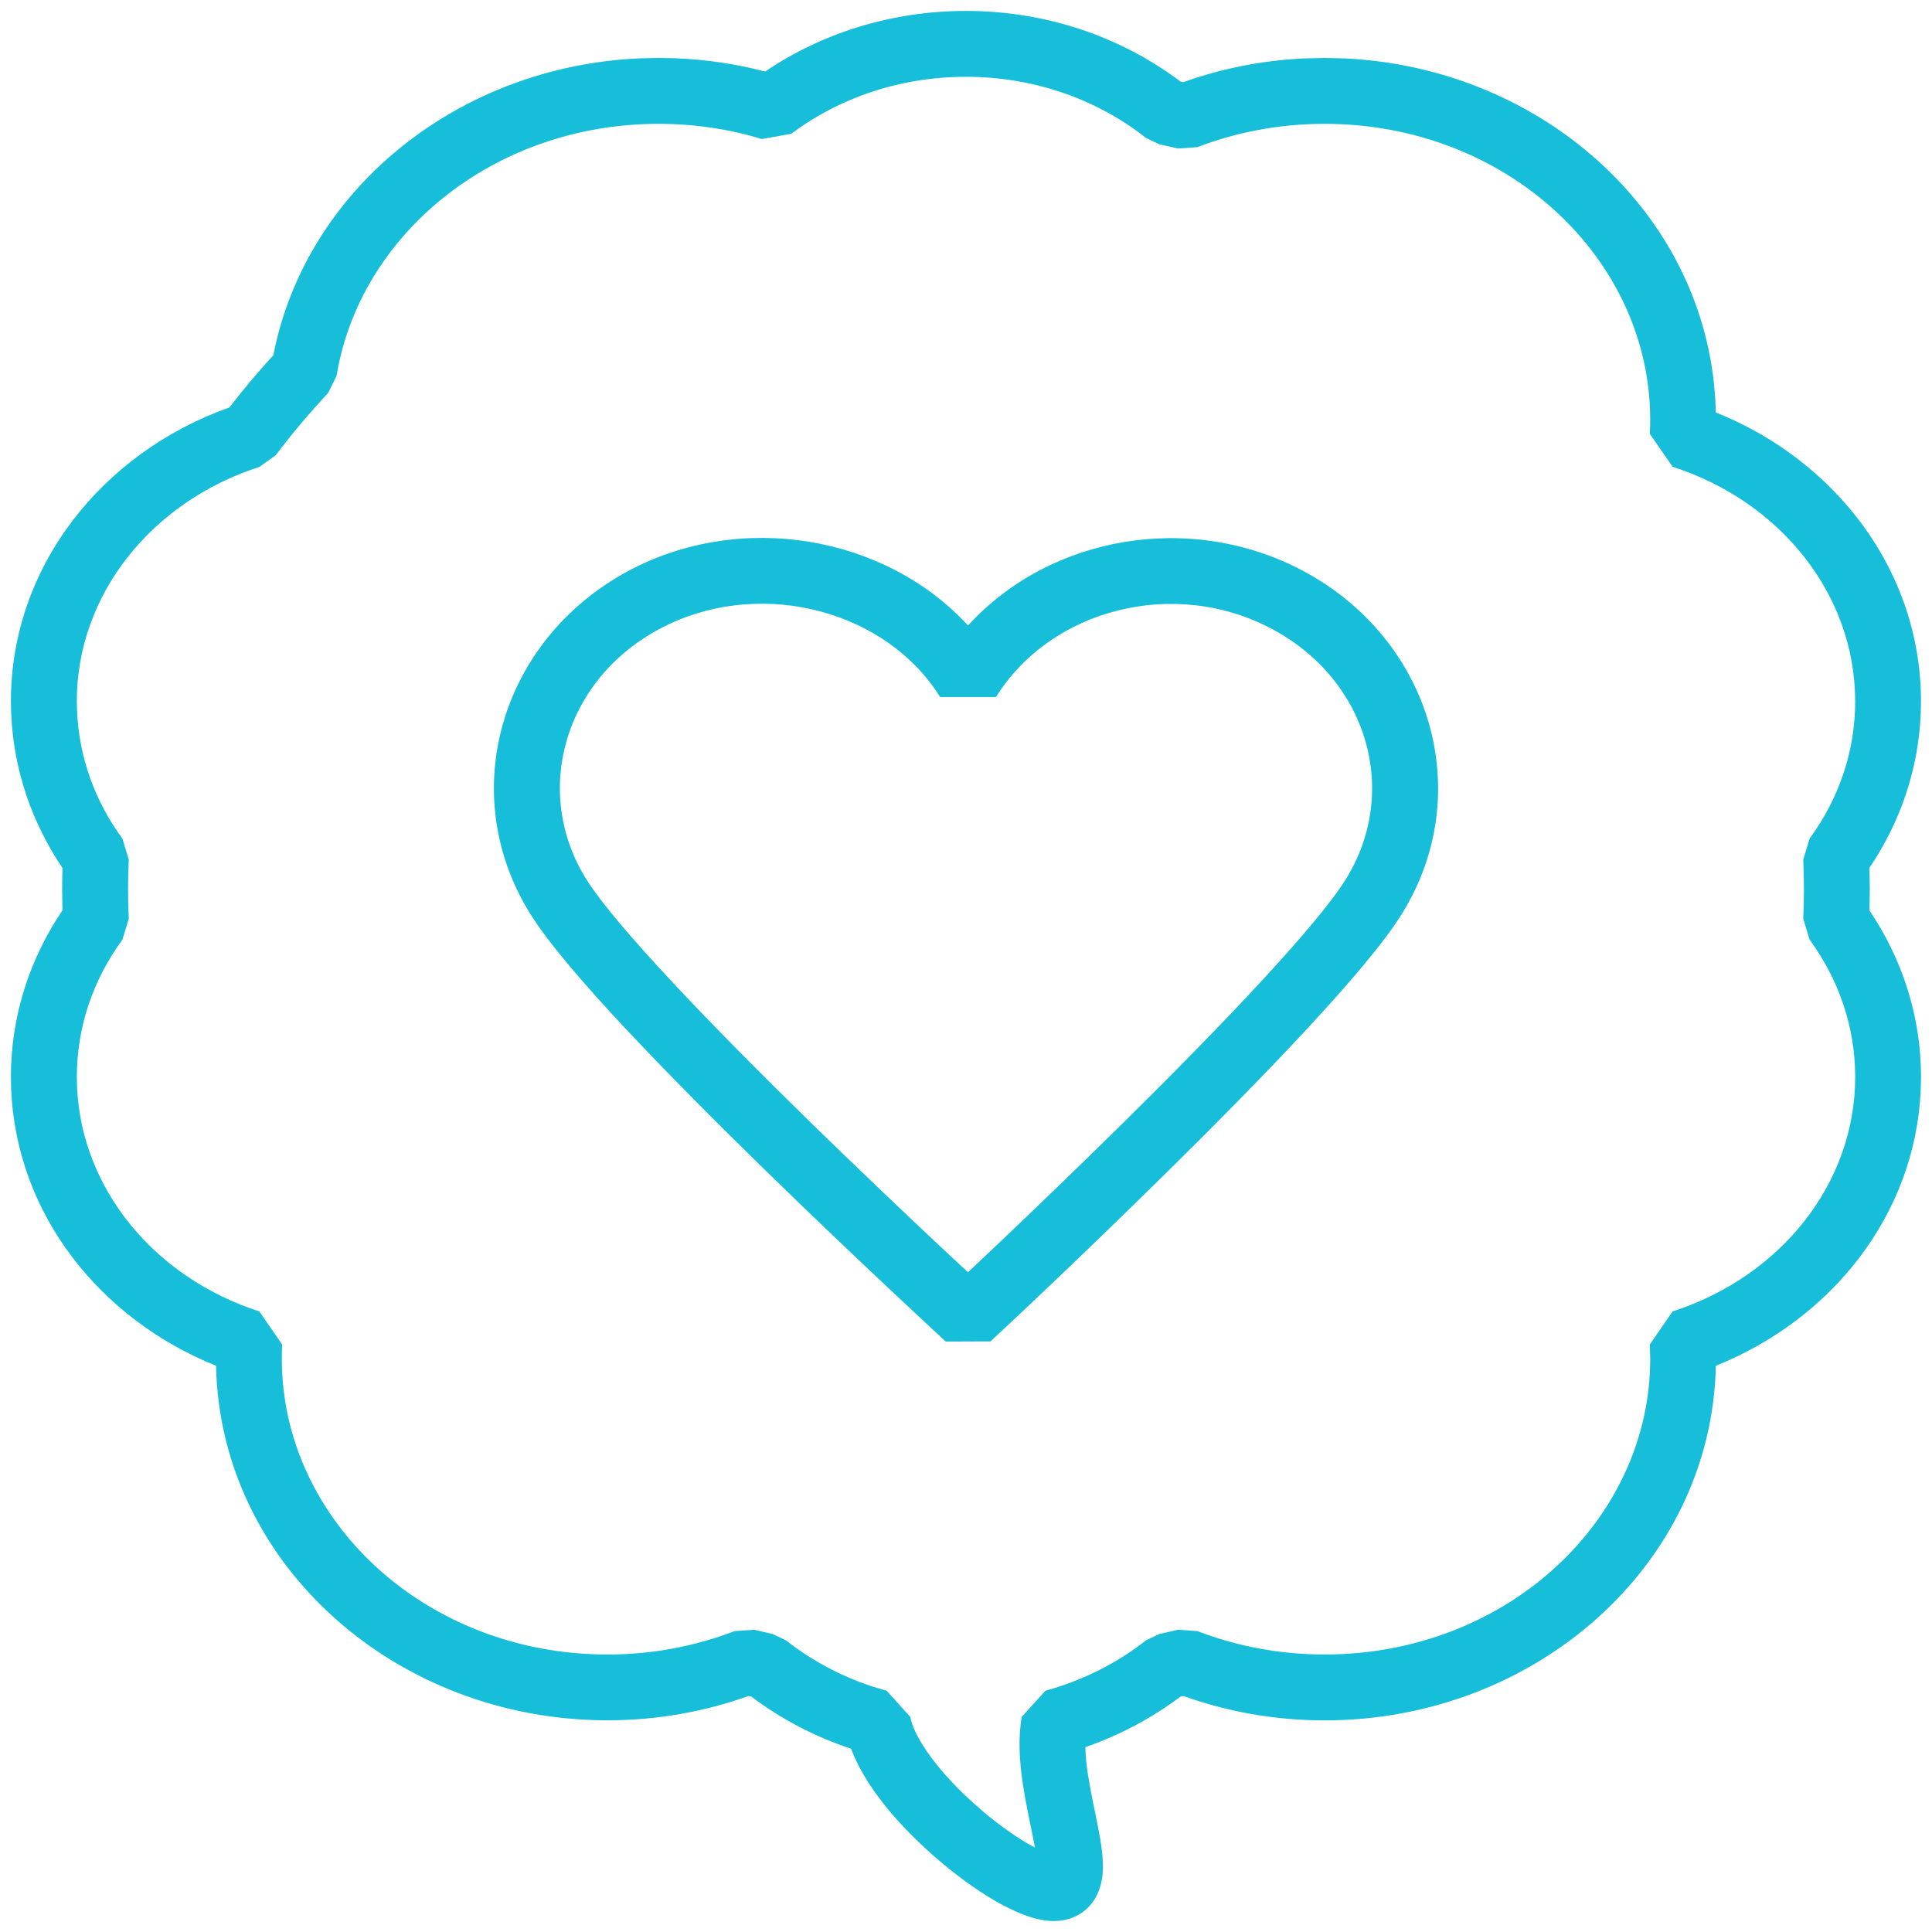
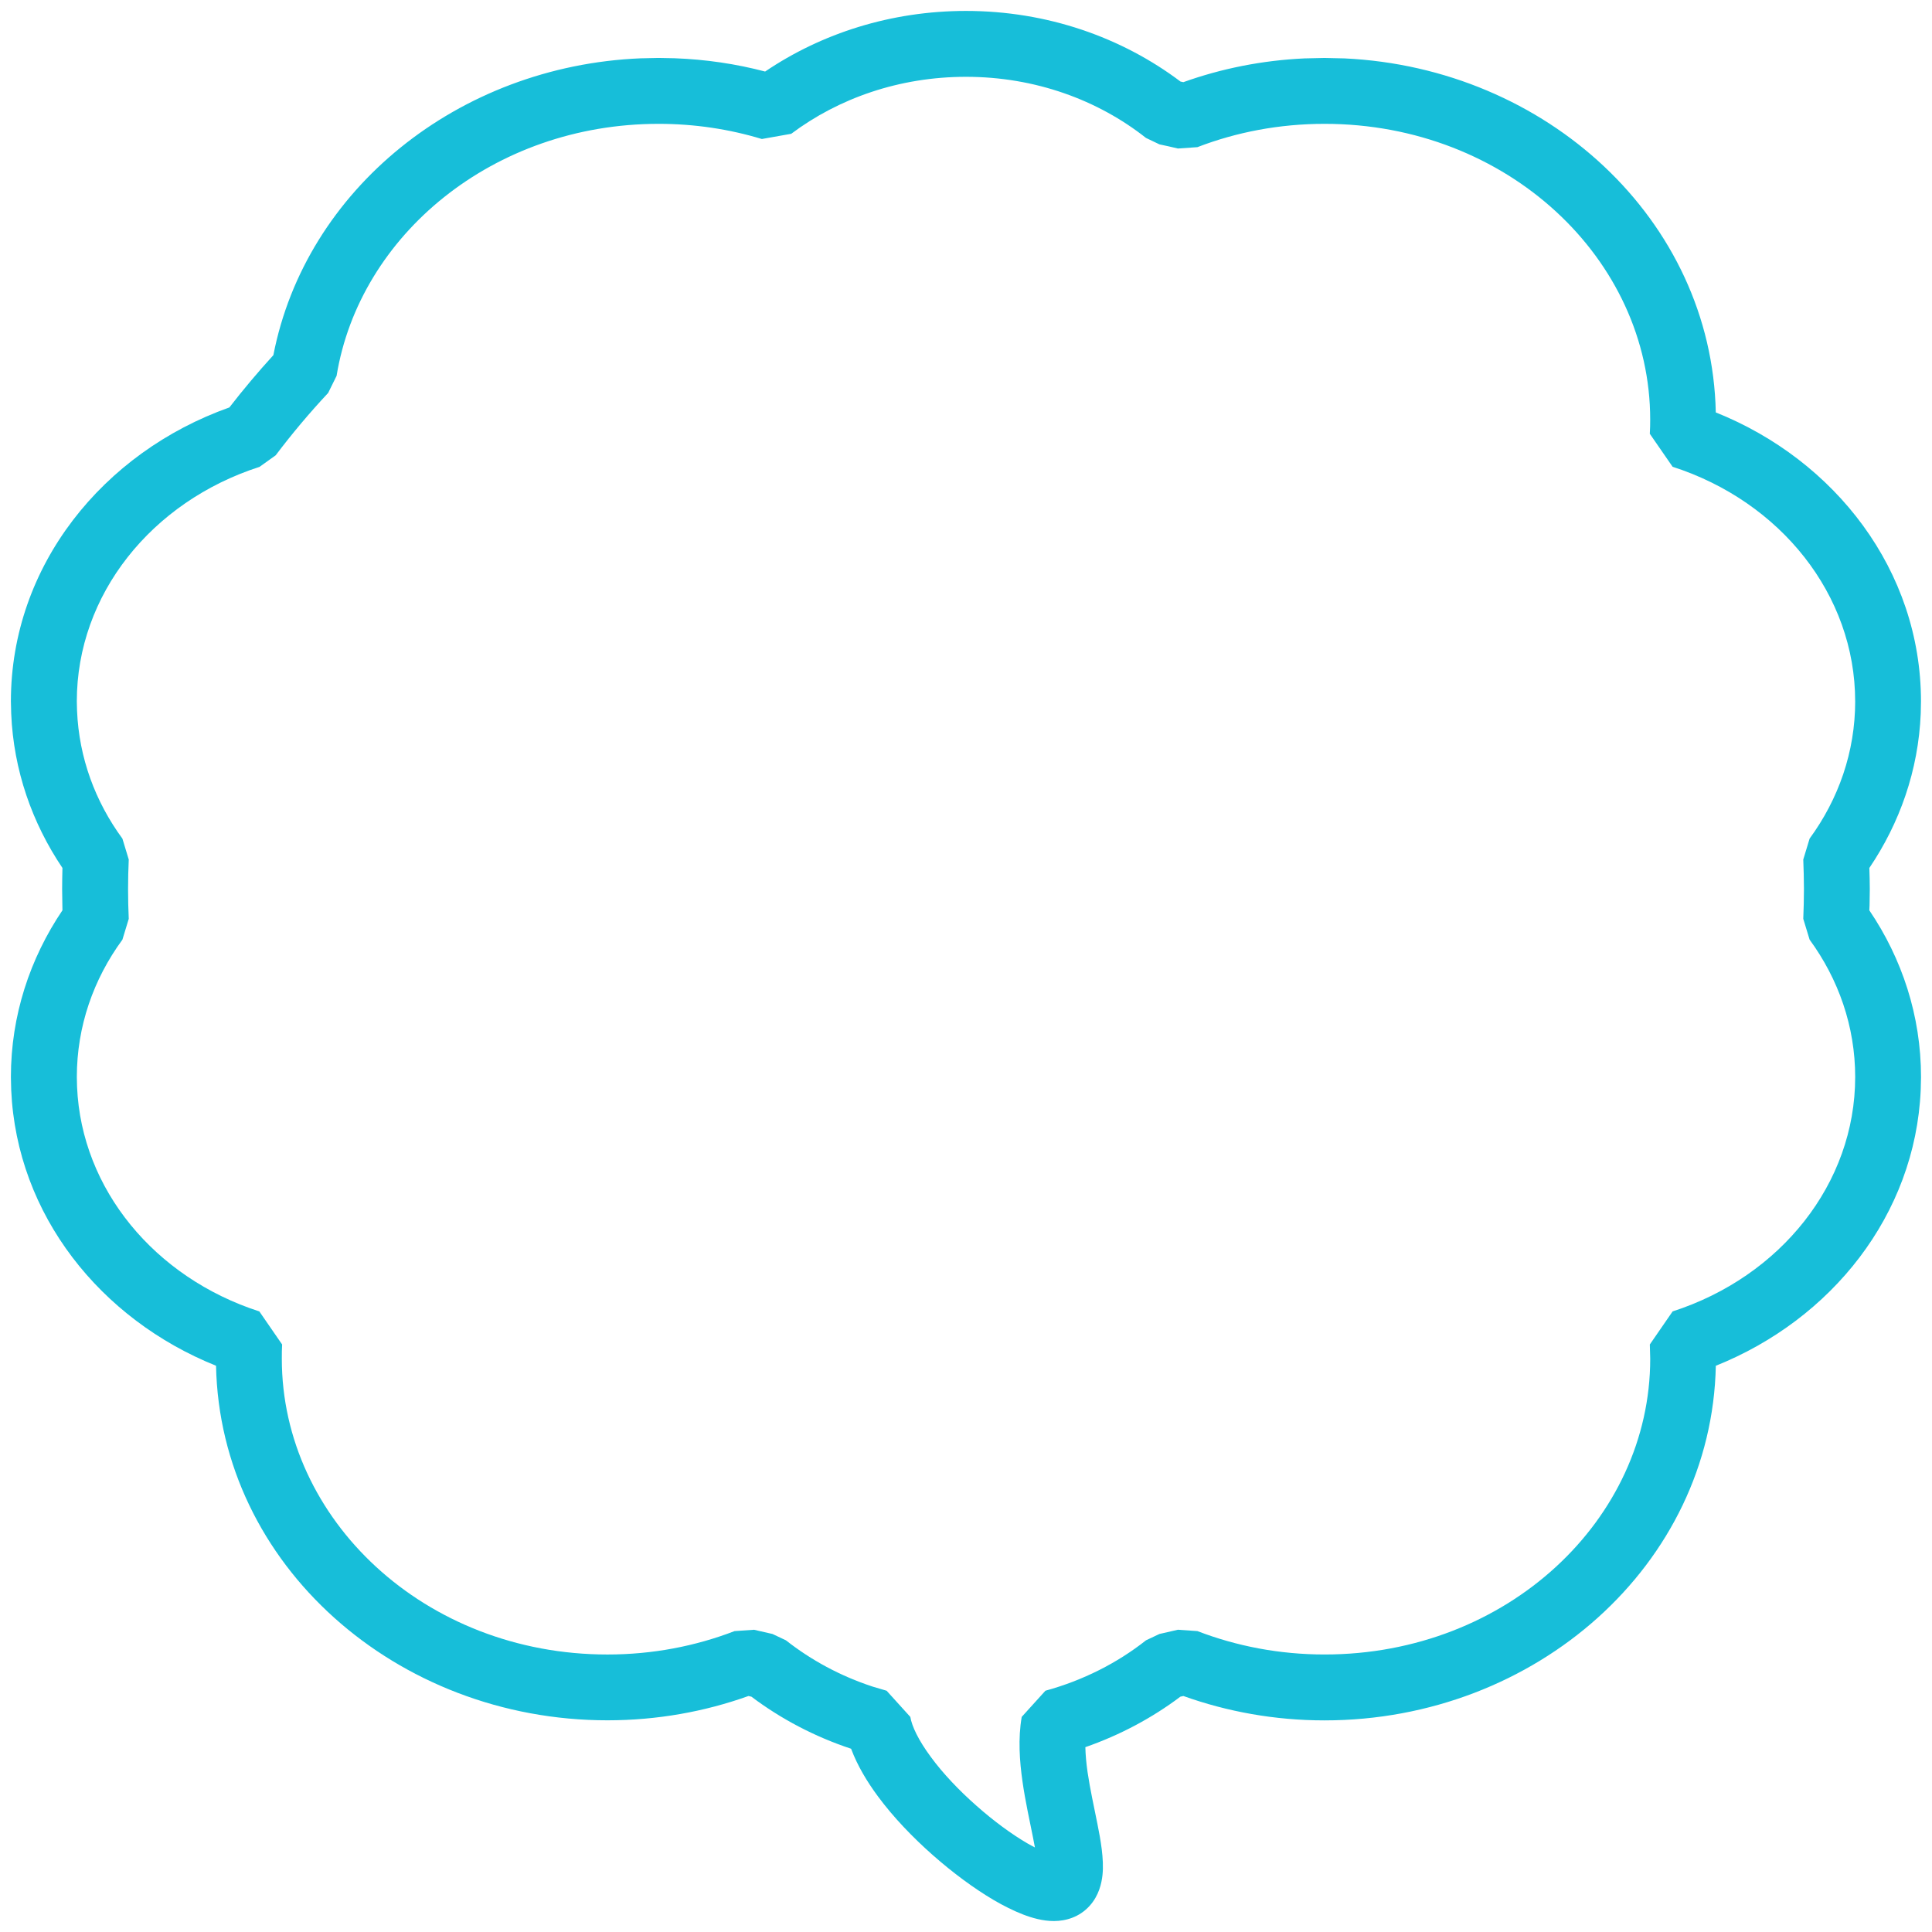
<svg xmlns="http://www.w3.org/2000/svg" viewBox="0 0 100 100" fill-rule="evenodd">
-   <path d="m32.531 29.547c5.809-3.109 13.277-1.844 17.574 2.828 4.254-4.664 11.551-5.926 17.367-2.812 6.606 3.535 8.98 11.488 5.078 17.758-0.934 1.5-2.773 3.641-4.891 5.926-2.148 2.316-4.691 4.891-7.113 7.281-2.426 2.394-4.742 4.621-6.453 6.246-0.855 0.812-1.562 1.477-2.055 1.938-0.246 0.23-0.438 0.41-0.57 0.531-0.066 0.062-0.113 0.109-0.148 0.141-0.016 0.016-0.027 0.027-0.039 0.035l-0.012 0.012-2.312 0.008-0.004-0.004c-0.004-0.004-0.008-0.004-0.012-0.008-0.008-0.008-0.02-0.02-0.039-0.035-0.035-0.031-0.086-0.078-0.152-0.141-0.133-0.121-0.324-0.305-0.574-0.531-0.496-0.465-1.211-1.129-2.078-1.941-1.73-1.629-4.078-3.852-6.531-6.25-2.449-2.391-5.016-4.969-7.188-7.285-2.137-2.285-3.992-4.434-4.93-5.938-3.902-6.269-1.523-14.219 5.082-17.758zm16.129 6.531c-2.75-4.418-9.047-6.129-14.043-3.766l-0.477 0.238c-4.988 2.672-6.586 8.469-3.797 12.953 0.738 1.184 2.371 3.102 4.527 5.406 2.121 2.266 4.644 4.801 7.078 7.18 2.434 2.375 4.762 4.586 6.481 6.203 0.652 0.613 1.219 1.141 1.672 1.559 0.441-0.418 1-0.941 1.645-1.551 1.699-1.617 4-3.824 6.406-6.199s4.906-4.906 7.008-7.176c2.133-2.301 3.758-4.223 4.496-5.41 2.789-4.484 1.191-10.277-3.797-12.949-5.055-2.707-11.461-1.055-14.305 3.512z" fill="#17bed9" />
  <path d="m96.023 36.301c0-5.519-3.863-10.34-9.449-12.141l-1.18-1.707c0.016-0.254 0.02-0.496 0.02-0.734 0-8.32-7.402-15.309-16.855-15.309-2.34 0-4.562 0.43-6.582 1.207l-1.008 0.07c-0.309-0.074-0.625-0.145-0.957-0.215l-0.695-0.332c-2.484-1.961-5.734-3.164-9.316-3.164-3.453 0-6.598 1.113-9.047 2.949l-1.52 0.27c-1.676-0.508-3.473-0.785-5.344-0.785-8.566 0-15.48 5.766-16.668 13.043l-0.438 0.887c-0.965 1.031-1.871 2.109-2.715 3.227l-0.836 0.598c-5.594 1.801-9.457 6.617-9.457 12.137l0.012 0.488c0.102 2.434 0.941 4.699 2.348 6.617l0.328 1.082c-0.023 0.512-0.035 1.023-0.035 1.535 0 0.512 0.012 1.023 0.035 1.535l-0.328 1.078c-1.5 2.047-2.359 4.492-2.359 7.109l0.012 0.516c0.23 5.297 4.023 9.871 9.434 11.617l1.18 1.711c-0.016 0.234-0.016 0.48-0.016 0.742 0 8.316 7.402 15.305 16.855 15.305 2.34 0 4.559-0.434 6.578-1.211l1.008-0.07 0.957 0.219 0.695 0.328c1.305 1.027 2.82 1.848 4.484 2.394l0.727 0.215 1.227 1.355c0.082 0.488 0.418 1.203 1.066 2.078 0.625 0.852 1.457 1.727 2.356 2.519 0.898 0.797 1.824 1.473 2.625 1.941 0.141 0.082 0.273 0.152 0.402 0.219-0.031-0.164-0.062-0.344-0.105-0.547-0.156-0.793-0.395-1.848-0.539-2.875-0.148-1.035-0.234-2.211-0.039-3.336l1.227-1.355c1.949-0.535 3.719-1.434 5.207-2.609l0.695-0.328c0.332-0.074 0.648-0.145 0.957-0.219l1.008 0.07c2.019 0.777 4.242 1.211 6.582 1.211 9.453 0 16.855-6.988 16.855-15.305l-0.02-0.742 1.18-1.711c5.586-1.801 9.449-6.617 9.449-12.133 0-2.617-0.863-5.062-2.359-7.109l-0.328-1.078c0.02-0.52 0.035-1.027 0.035-1.535 0-0.508-0.016-1.02-0.035-1.535l0.328-1.082c1.496-2.043 2.359-4.488 2.359-7.106zm3.394 0.633c-0.121 2.934-1.086 5.664-2.66 7.992 0.012 0.363 0.023 0.727 0.023 1.098l-0.012 0.848c-0.004 0.082-0.008 0.164-0.012 0.246 1.688 2.492 2.676 5.453 2.676 8.629l-0.016 0.672c-0.285 6.473-4.629 11.879-10.605 14.273-0.211 10.301-9.332 18.355-20.254 18.355-2.57 0-5.035-0.449-7.305-1.262-0.051 0.012-0.102 0.023-0.156 0.035-1.465 1.102-3.125 1.988-4.918 2.613 0.008 0.391 0.047 0.82 0.113 1.285 0.133 0.906 0.332 1.777 0.512 2.691 0.16 0.805 0.348 1.809 0.262 2.641-0.047 0.438-0.188 1.066-0.664 1.594-0.527 0.586-1.23 0.789-1.855 0.789-0.57 0-1.125-0.16-1.594-0.34-0.492-0.191-1.008-0.449-1.516-0.746-1.016-0.598-2.121-1.414-3.156-2.328-1.035-0.914-2.043-1.961-2.844-3.047-0.555-0.75-1.059-1.586-1.383-2.457-1.887-0.625-3.629-1.543-5.16-2.695-0.051-0.012-0.102-0.023-0.152-0.035-2.269 0.812-4.731 1.258-7.301 1.258-10.922 0-20.047-8.051-20.258-18.352-5.973-2.398-10.316-7.801-10.602-14.273l-0.016-0.672c0-3.176 0.984-6.133 2.668-8.629 0-0.082-0.004-0.168-0.004-0.25l-0.012-0.844c0-0.367 0.008-0.734 0.016-1.098-1.57-2.328-2.531-5.059-2.652-7.992l-0.016-0.633c0.004-7.019 4.773-12.891 11.309-15.211 0.719-0.93 1.48-1.832 2.277-2.707 1.664-8.562 9.555-14.965 19-15.363l0.938-0.02 0.824 0.016c1.617 0.059 3.191 0.293 4.691 0.688 2.922-1.977 6.519-3.137 10.395-3.137 4.199 0 8.066 1.367 11.105 3.656 0.047 0.008 0.098 0.02 0.148 0.031 1.965-0.703 4.074-1.129 6.277-1.23l1.027-0.023 1.031 0.023c10.457 0.488 19.016 8.352 19.223 18.324 6.184 2.477 10.617 8.184 10.621 14.953z" fill="#17bed9" />
</svg>